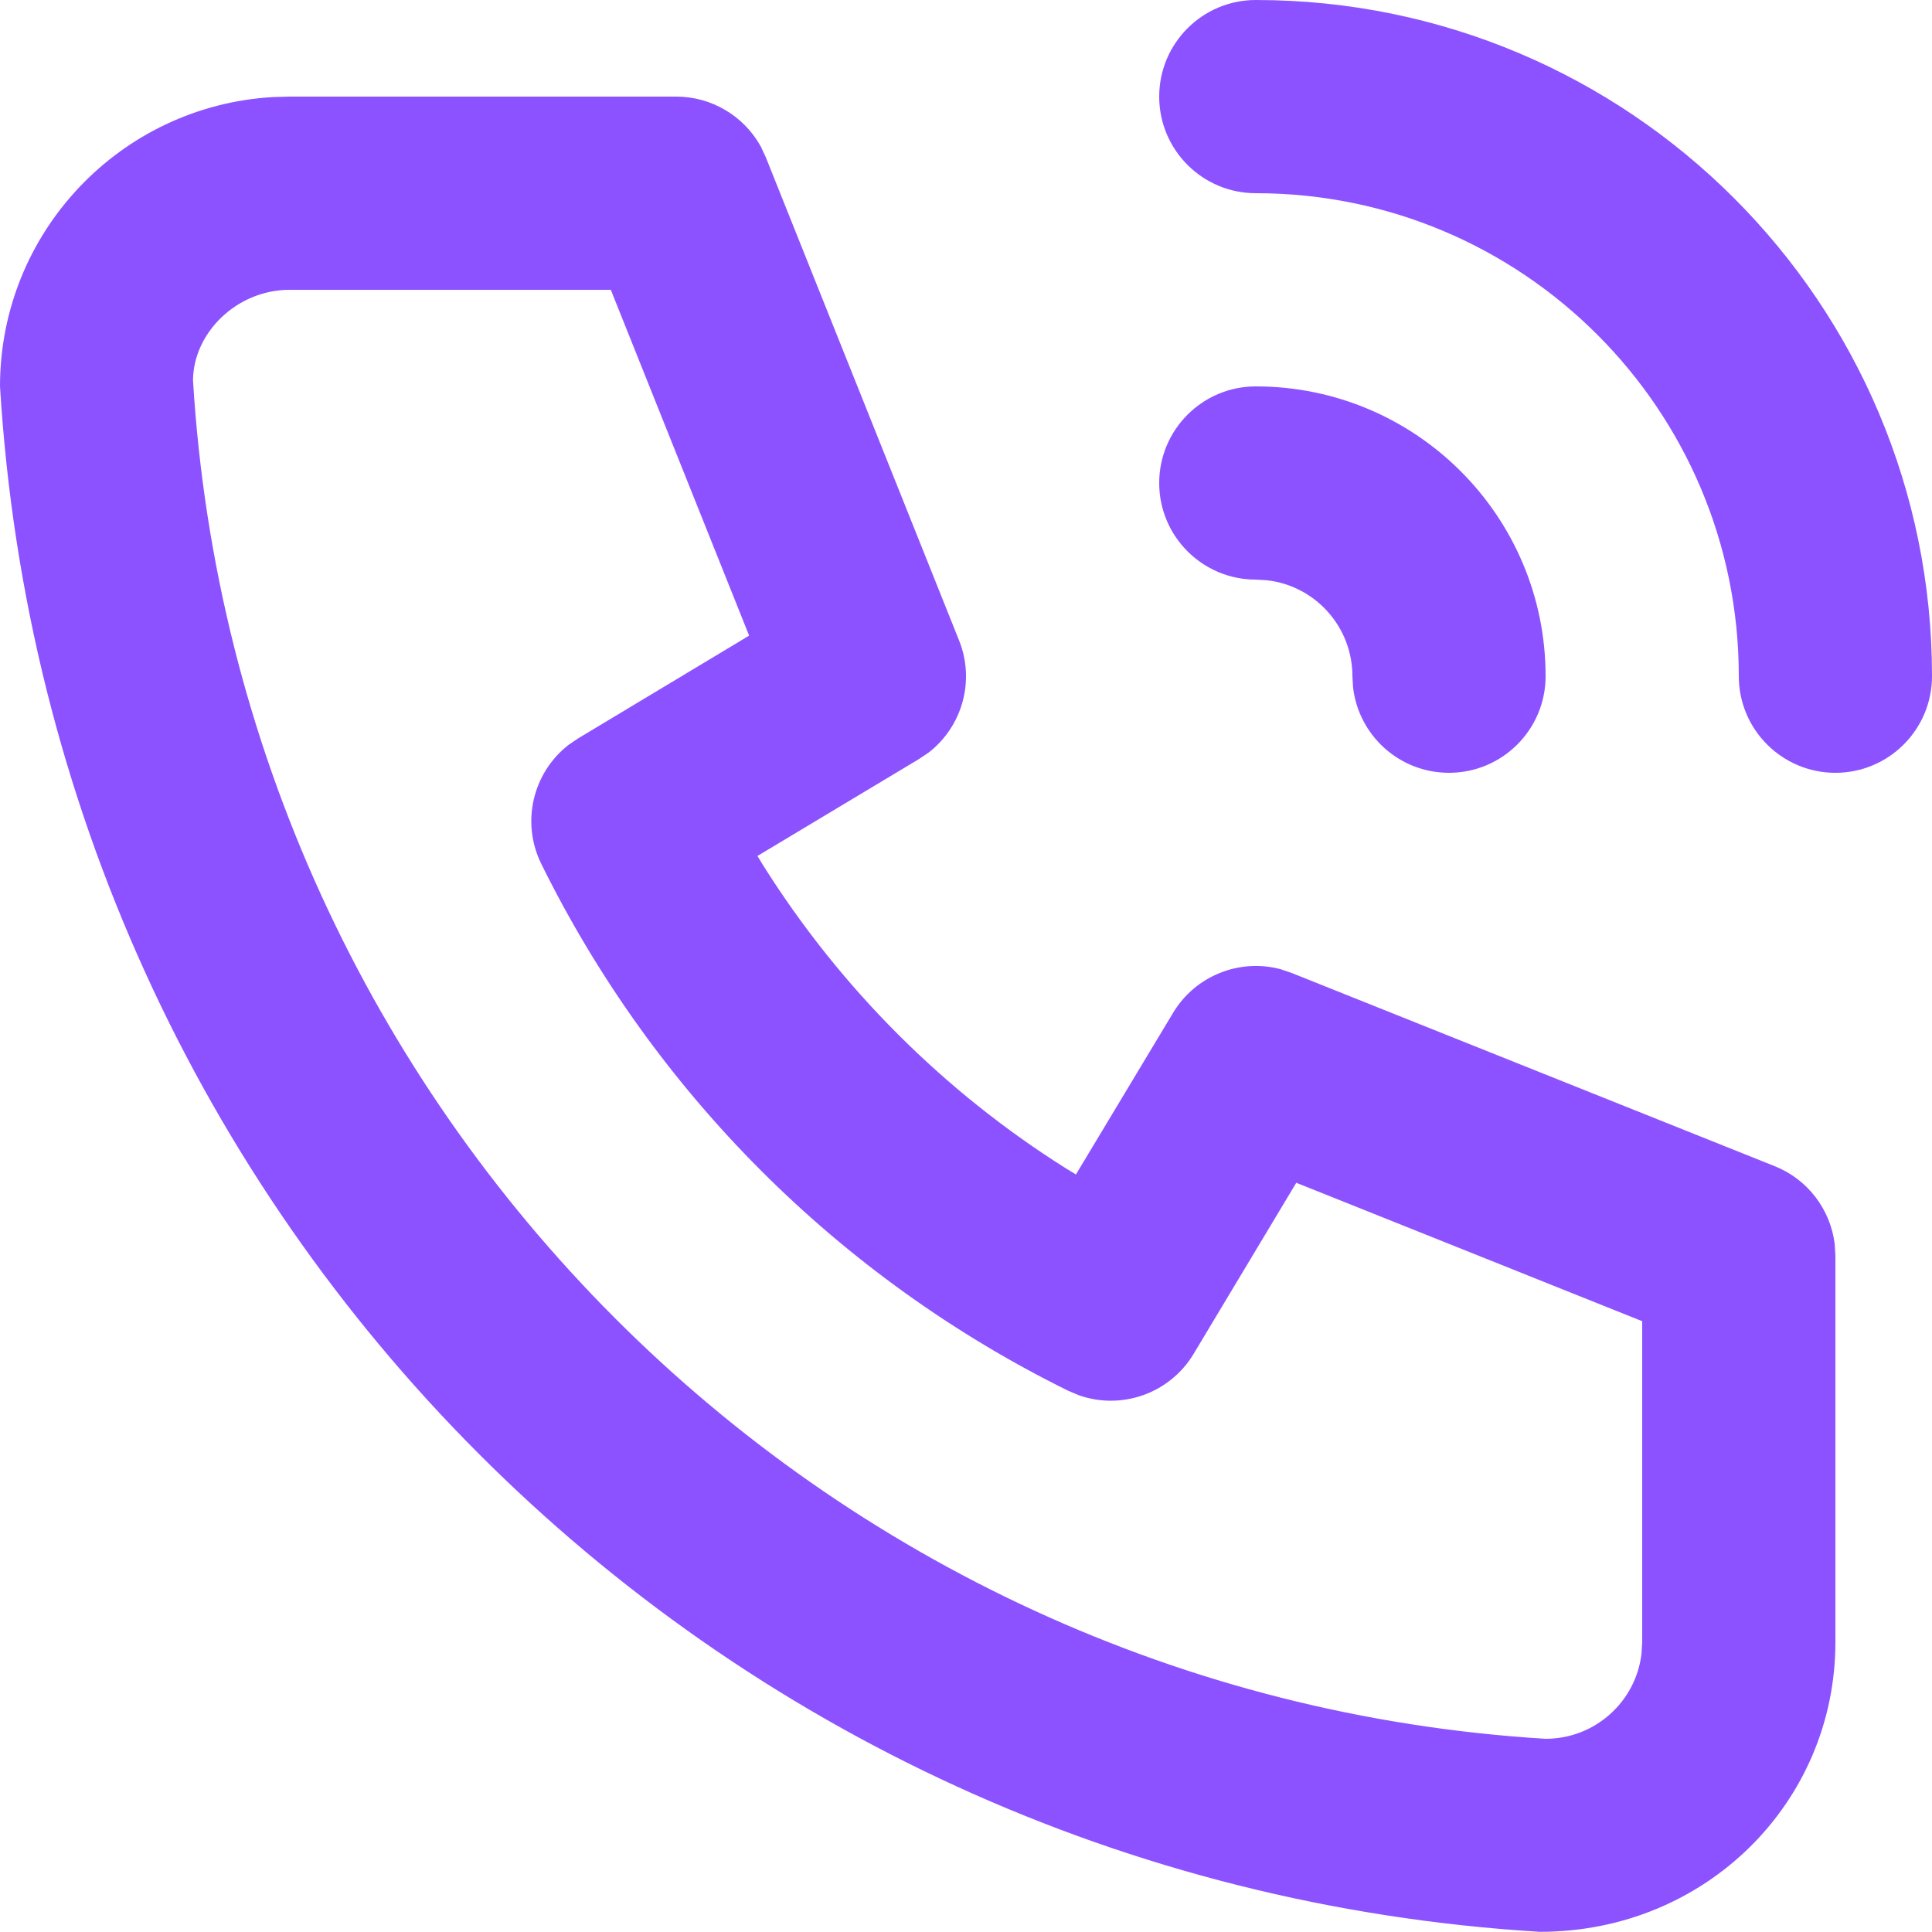
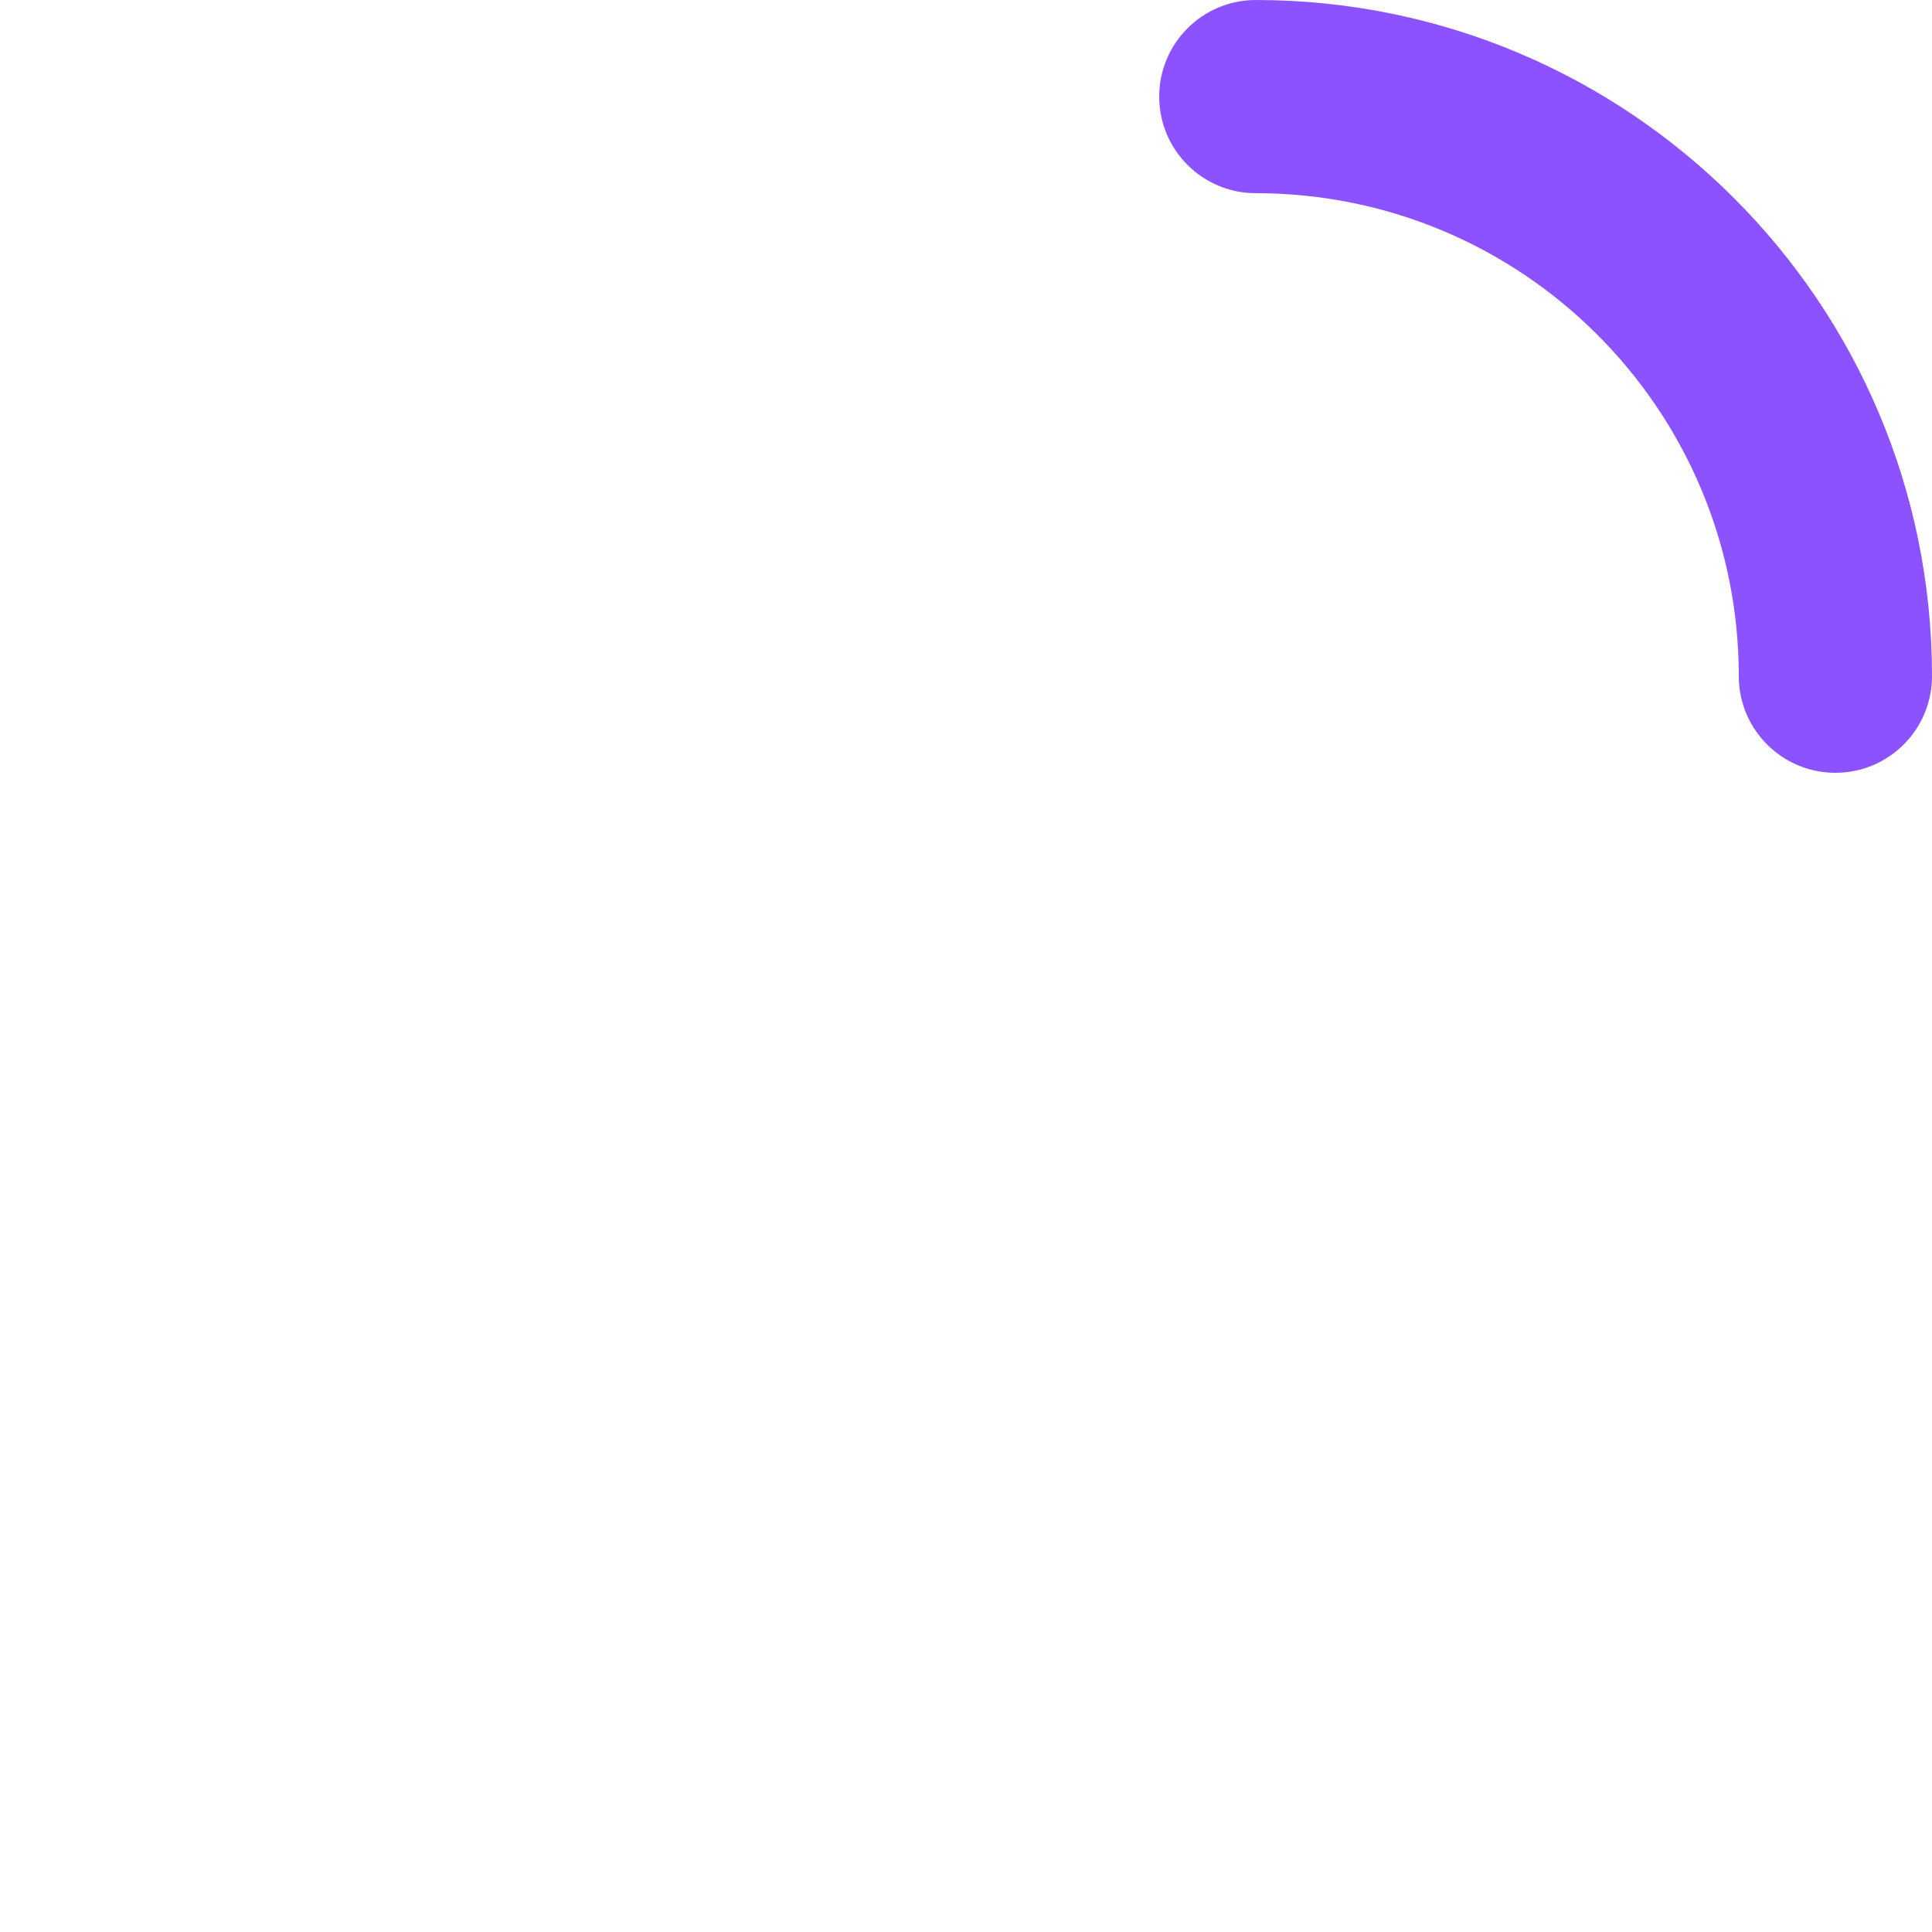
<svg xmlns="http://www.w3.org/2000/svg" width="20" height="20" viewBox="0 0 20 20" fill="none">
  <path d="M20 7C20 3.134 16.866 0 13 0C12.448 0 12 0.448 12 1C12 1.552 12.448 2 13 2C15.761 2 18 4.239 18 7C18 7.552 18.448 8 19 8C19.552 8 20 7.552 20 7Z" fill="#8C52FF" />
-   <path fill-rule="evenodd" clip-rule="evenodd" d="M7.877 1.519C7.703 1.202 7.368 1 7 1H3L2.824 1.005C1.249 1.096 0 2.402 0 4C0.523 12.637 7.362 19.477 15.939 19.998C17.657 20 19 18.657 19 17V13L18.993 12.879C18.949 12.52 18.713 12.208 18.371 12.072L13.371 10.072L13.256 10.033C12.831 9.92 12.374 10.1 12.143 10.486L11.138 12.158L11.036 12.096C9.771 11.3 8.701 10.229 7.904 8.964L7.841 8.861L9.514 7.857L9.615 7.789C9.962 7.519 10.096 7.046 9.928 6.629L7.928 1.629L7.877 1.519ZM3 3H6.323L7.755 6.58L5.986 7.643L5.888 7.709C5.516 7.997 5.391 8.511 5.603 8.942C6.771 11.311 8.689 13.229 11.058 14.397L11.167 14.443C11.61 14.6 12.11 14.426 12.357 14.014L13.419 12.244L17 13.677V17L16.993 17.117C16.936 17.614 16.513 18 16 18C8.493 17.542 2.458 11.507 1.998 3.939C2 3.448 2.448 3 3 3Z" fill="#8C52FF" />
-   <path d="M13 4C14.657 4 16 5.343 16 7C16 7.552 15.552 8 15 8C14.487 8 14.065 7.614 14.007 7.117L14 7C14 6.487 13.614 6.064 13.117 6.007L13 6C12.448 6 12 5.552 12 5C12 4.448 12.448 4 13 4Z" fill="#8C52FF" />
</svg>